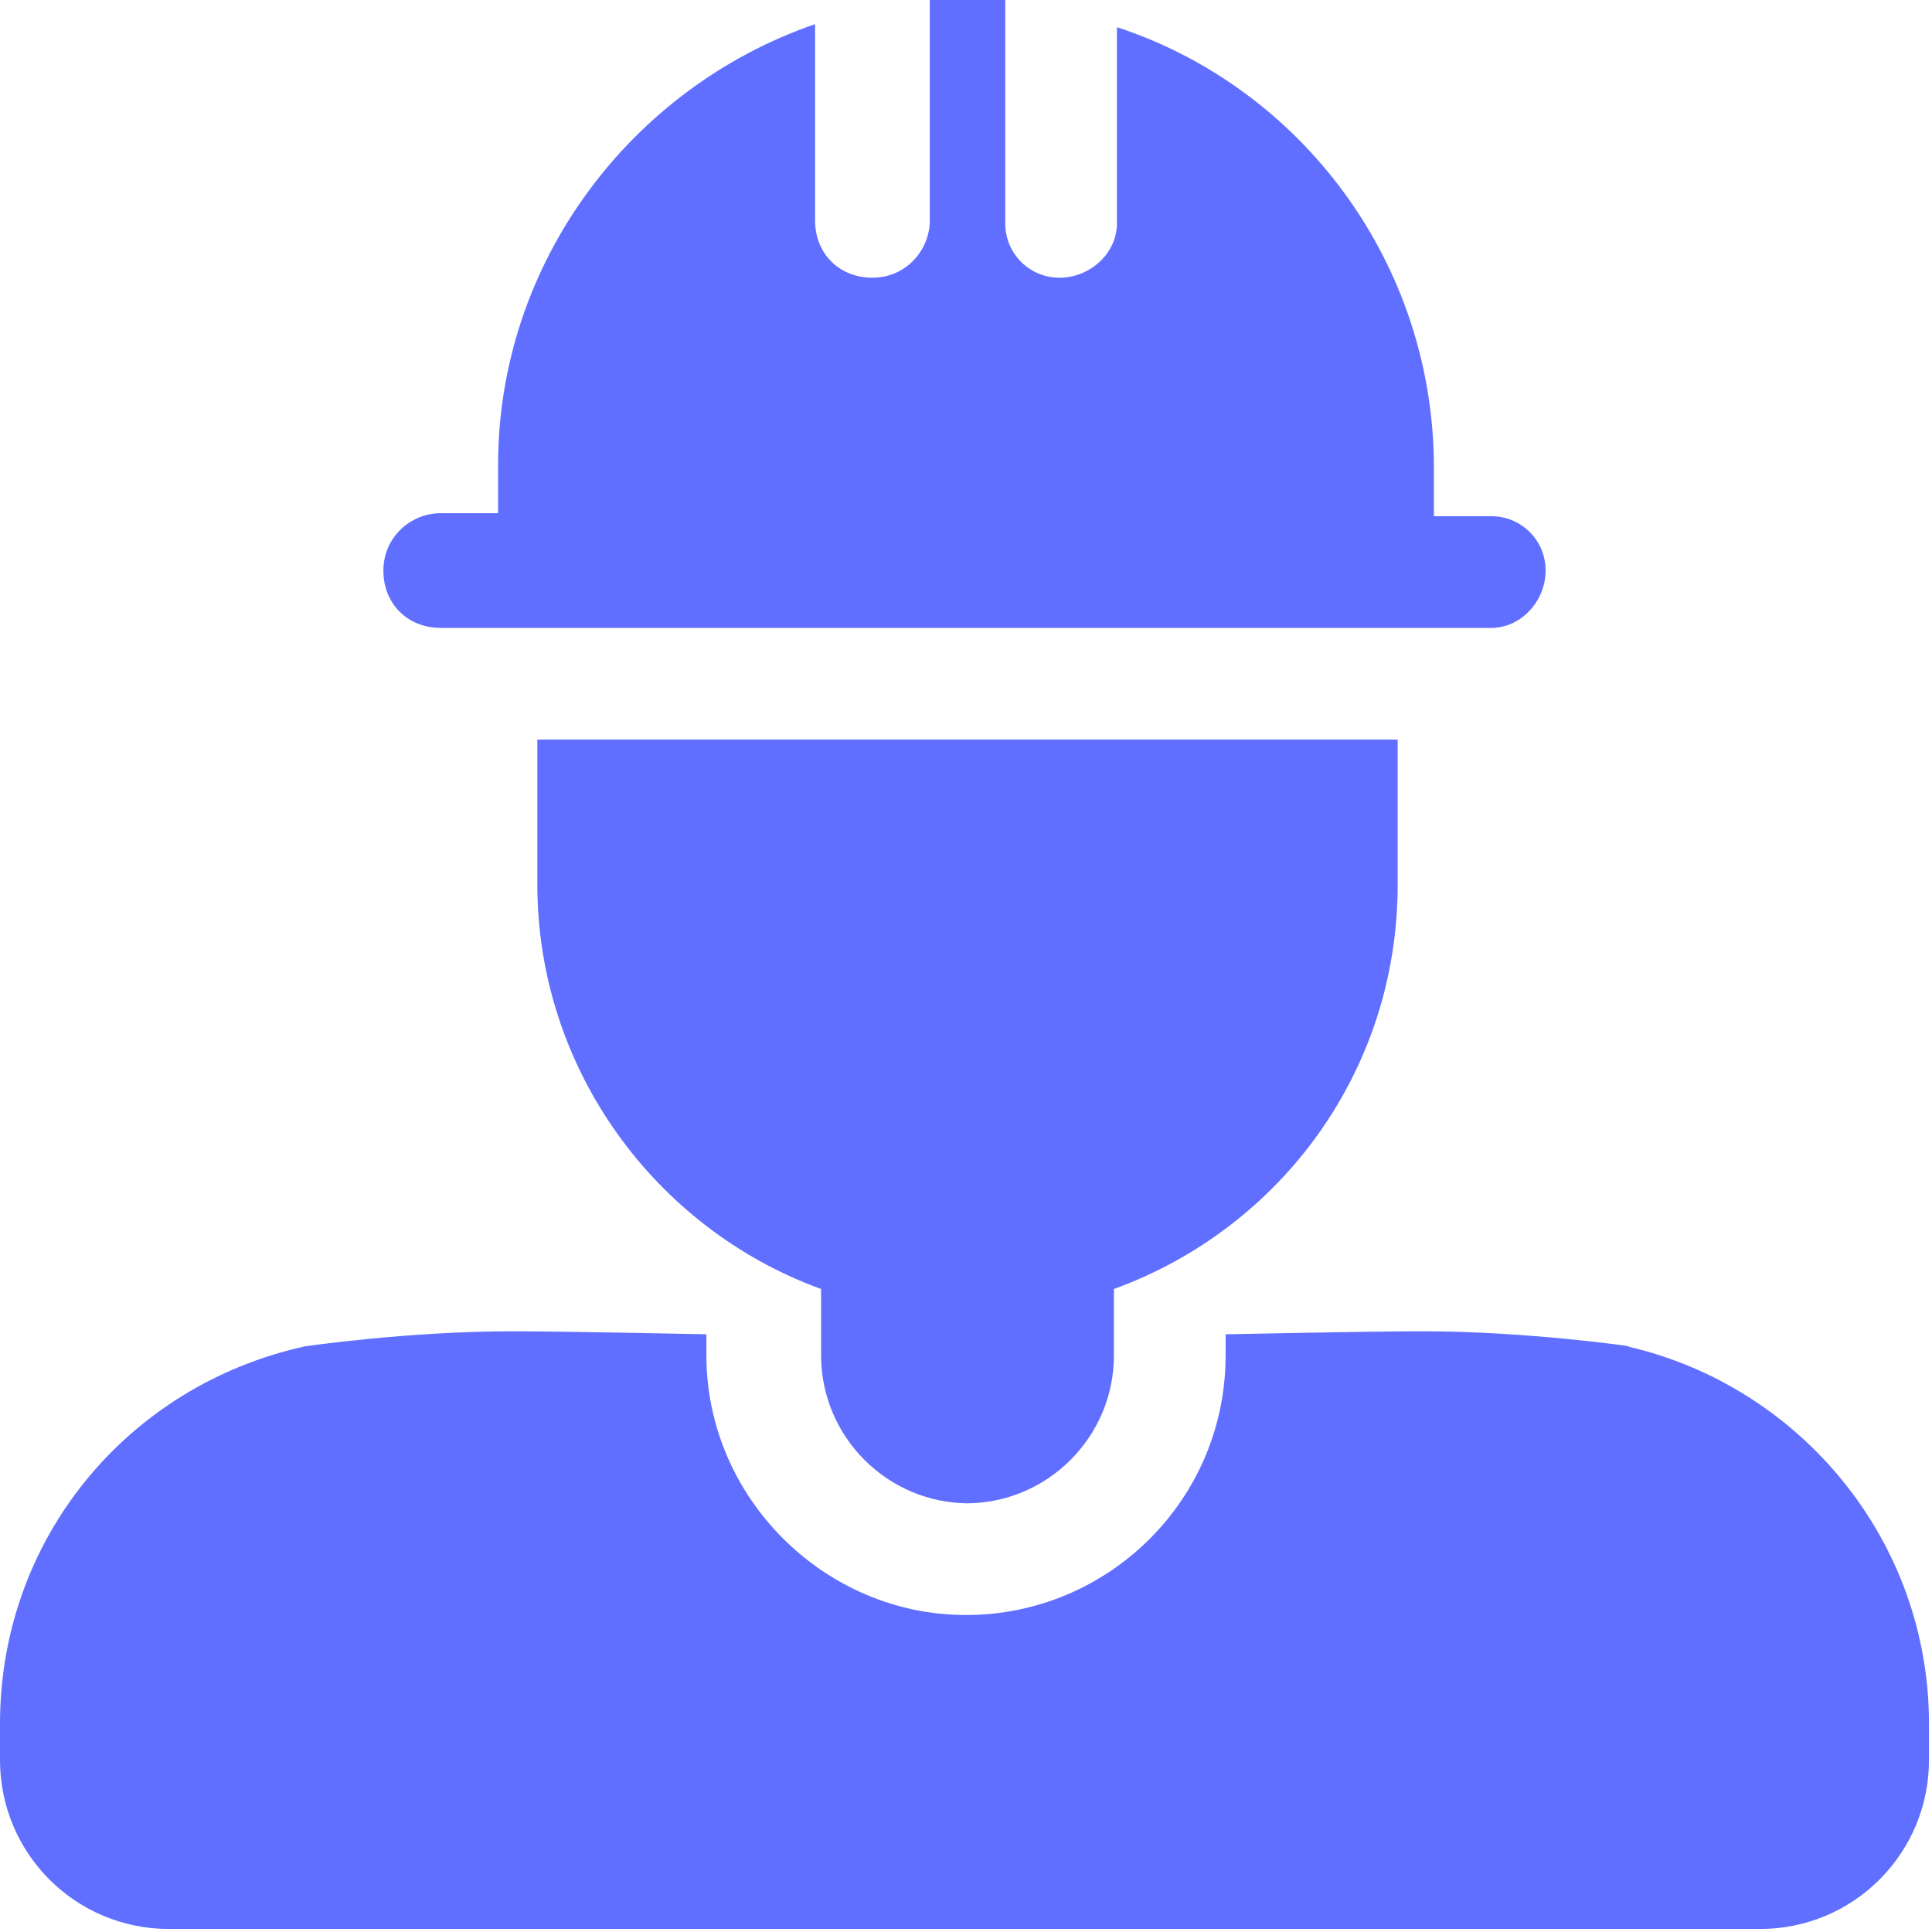
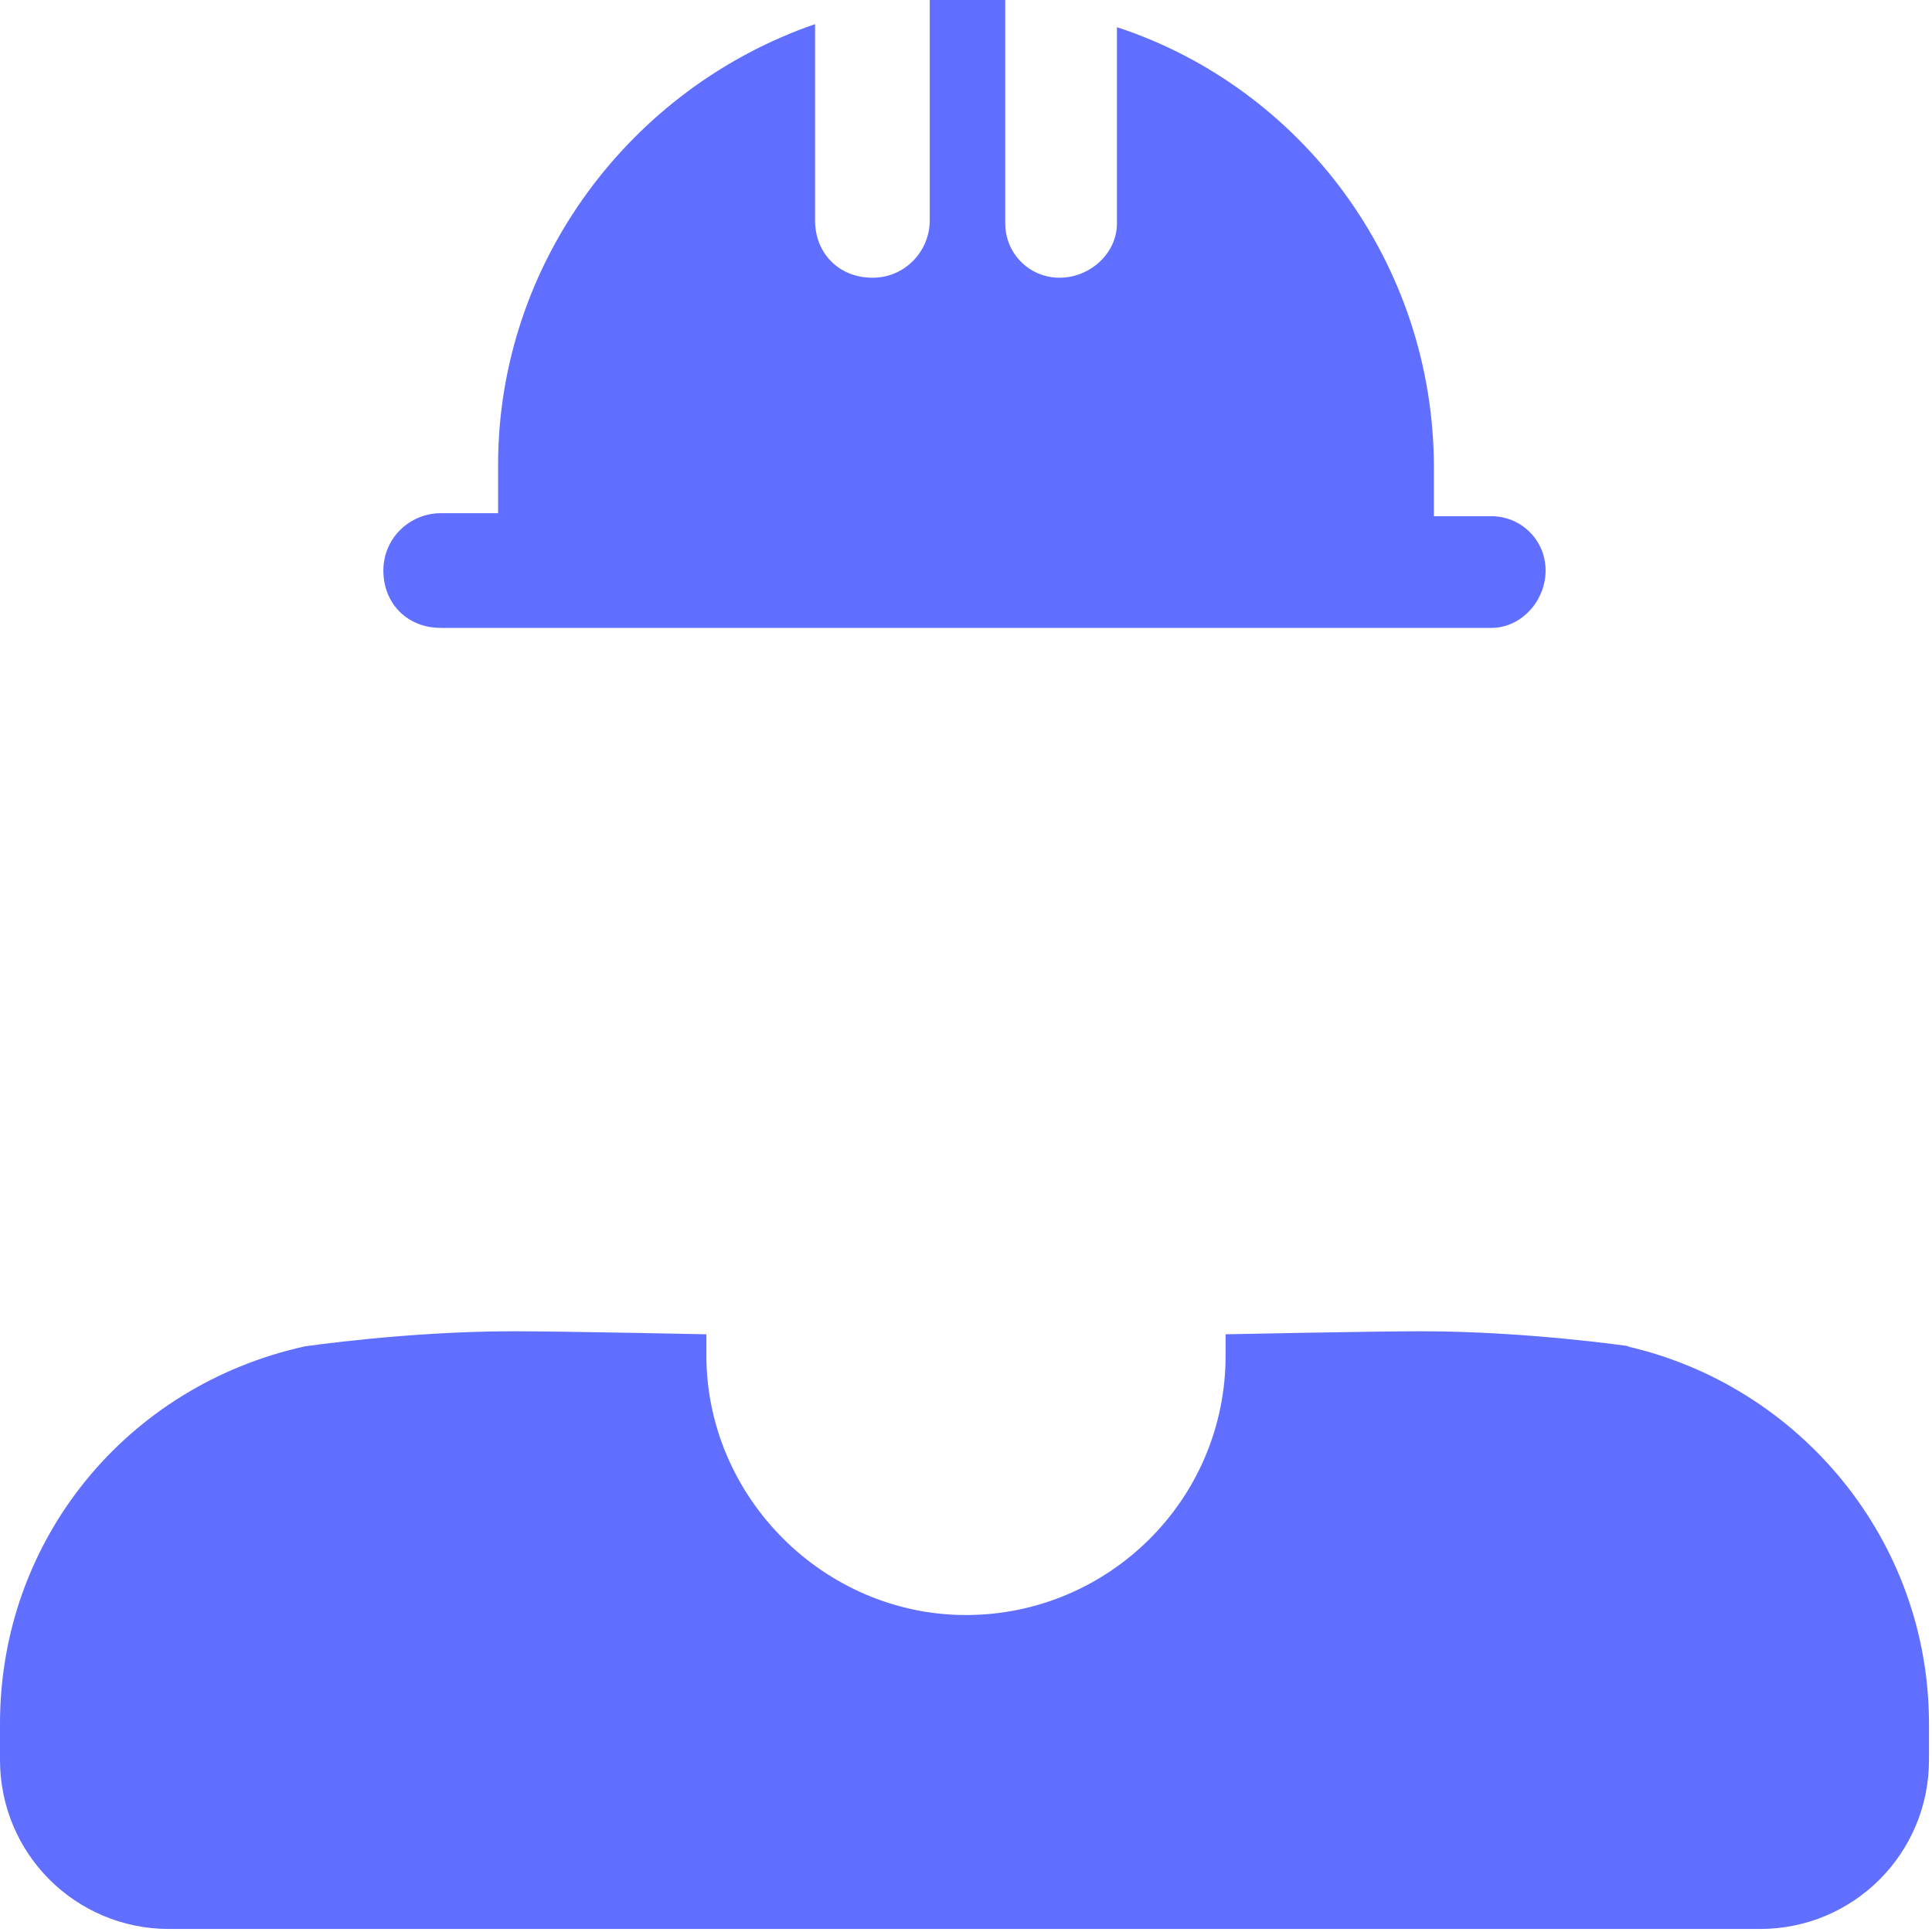
<svg xmlns="http://www.w3.org/2000/svg" id="Layer_1" version="1.1" viewBox="0 0 64 64">
  <defs>
    <style>
      .st0 {
        fill: #606fff;
      }
    </style>
  </defs>
  <path class="st0" d="M54,44.6s-3.4-.5-6.9-.5c-1.7,0-6.5.1-6.5.1v.7c0,4.8-3.9,8.6-8.6,8.6s-8.6-3.9-8.6-8.6v-.7s-4.7-.1-6.4-.1c-3.5,0-6.9.5-6.9.5,0,0,0,0,0,0C4.2,45.9,0,51,0,57.1v1.2c0,3.1,2.5,5.6,5.6,5.6h3.4s.4,0,.4,0h0s0,0,0,0h45.1s3.8,0,3.8,0c3.1,0,5.6-2.5,5.6-5.6v-1.2c0-6.1-4.3-11.2-10-12.5h0ZM14.6,20.8h34.8c1,0,1.8-.9,1.8-1.9,0-1-.8-1.8-1.8-1.8h-1.9v-1.6c0-6.8-4.4-12.6-10.5-14.6v6.5c0,1-.9,1.8-1.9,1.8-1,0-1.8-.8-1.8-1.8V0c-.8,0-1.7,0-2.5,0v7.3c0,1-.8,1.9-1.9,1.9s-1.9-.8-1.9-1.9V.8c-6.1,2.1-10.5,7.9-10.5,14.6v1.6h-1.9c-1,0-1.9.8-1.9,1.9s.8,1.9,1.9,1.9h0Z" />
-   <path class="st0" d="M32,49.8c2.7,0,4.9-2.2,4.9-4.9v-2.2c5.5-2,9.4-7.2,9.4-13.4v-4.8h-28.5v4.8c0,6.1,3.9,11.4,9.4,13.4v2.2c0,2.7,2.2,4.9,4.9,4.9h0Z" />
</svg>